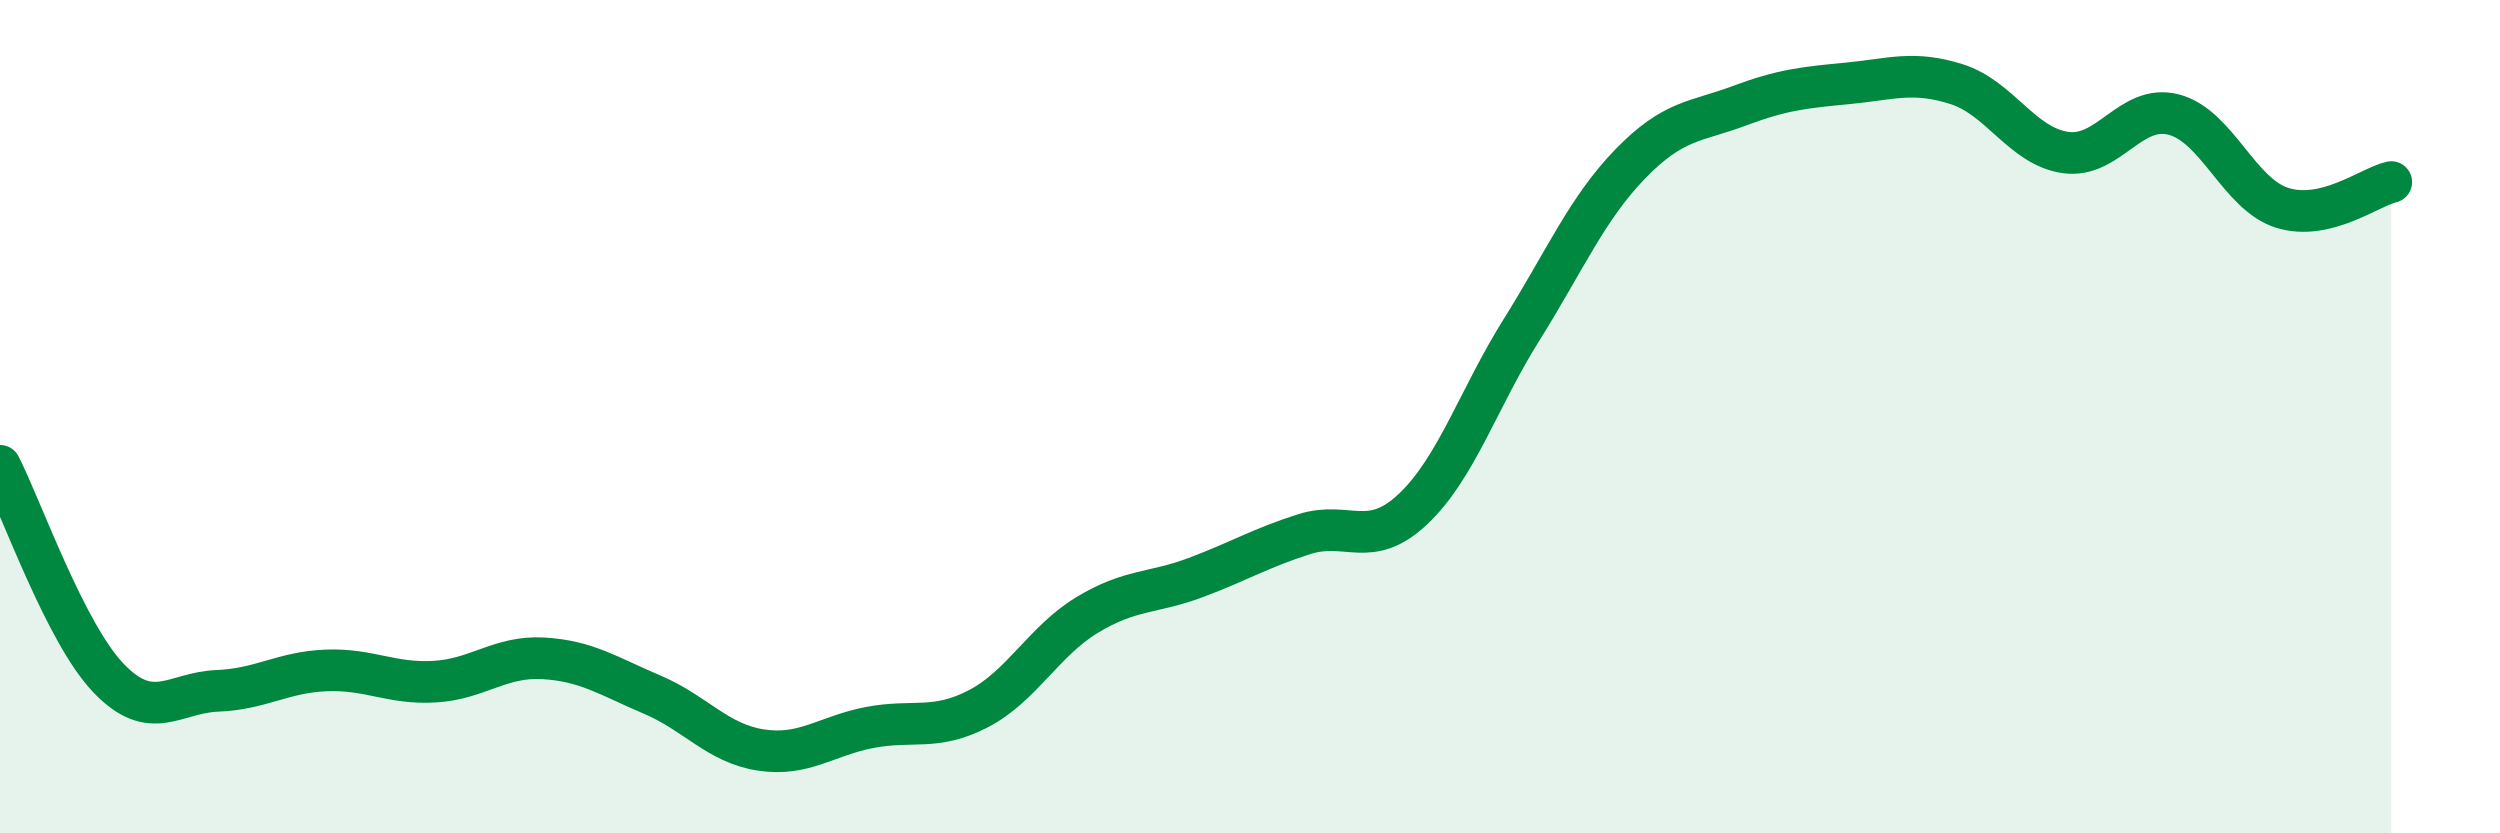
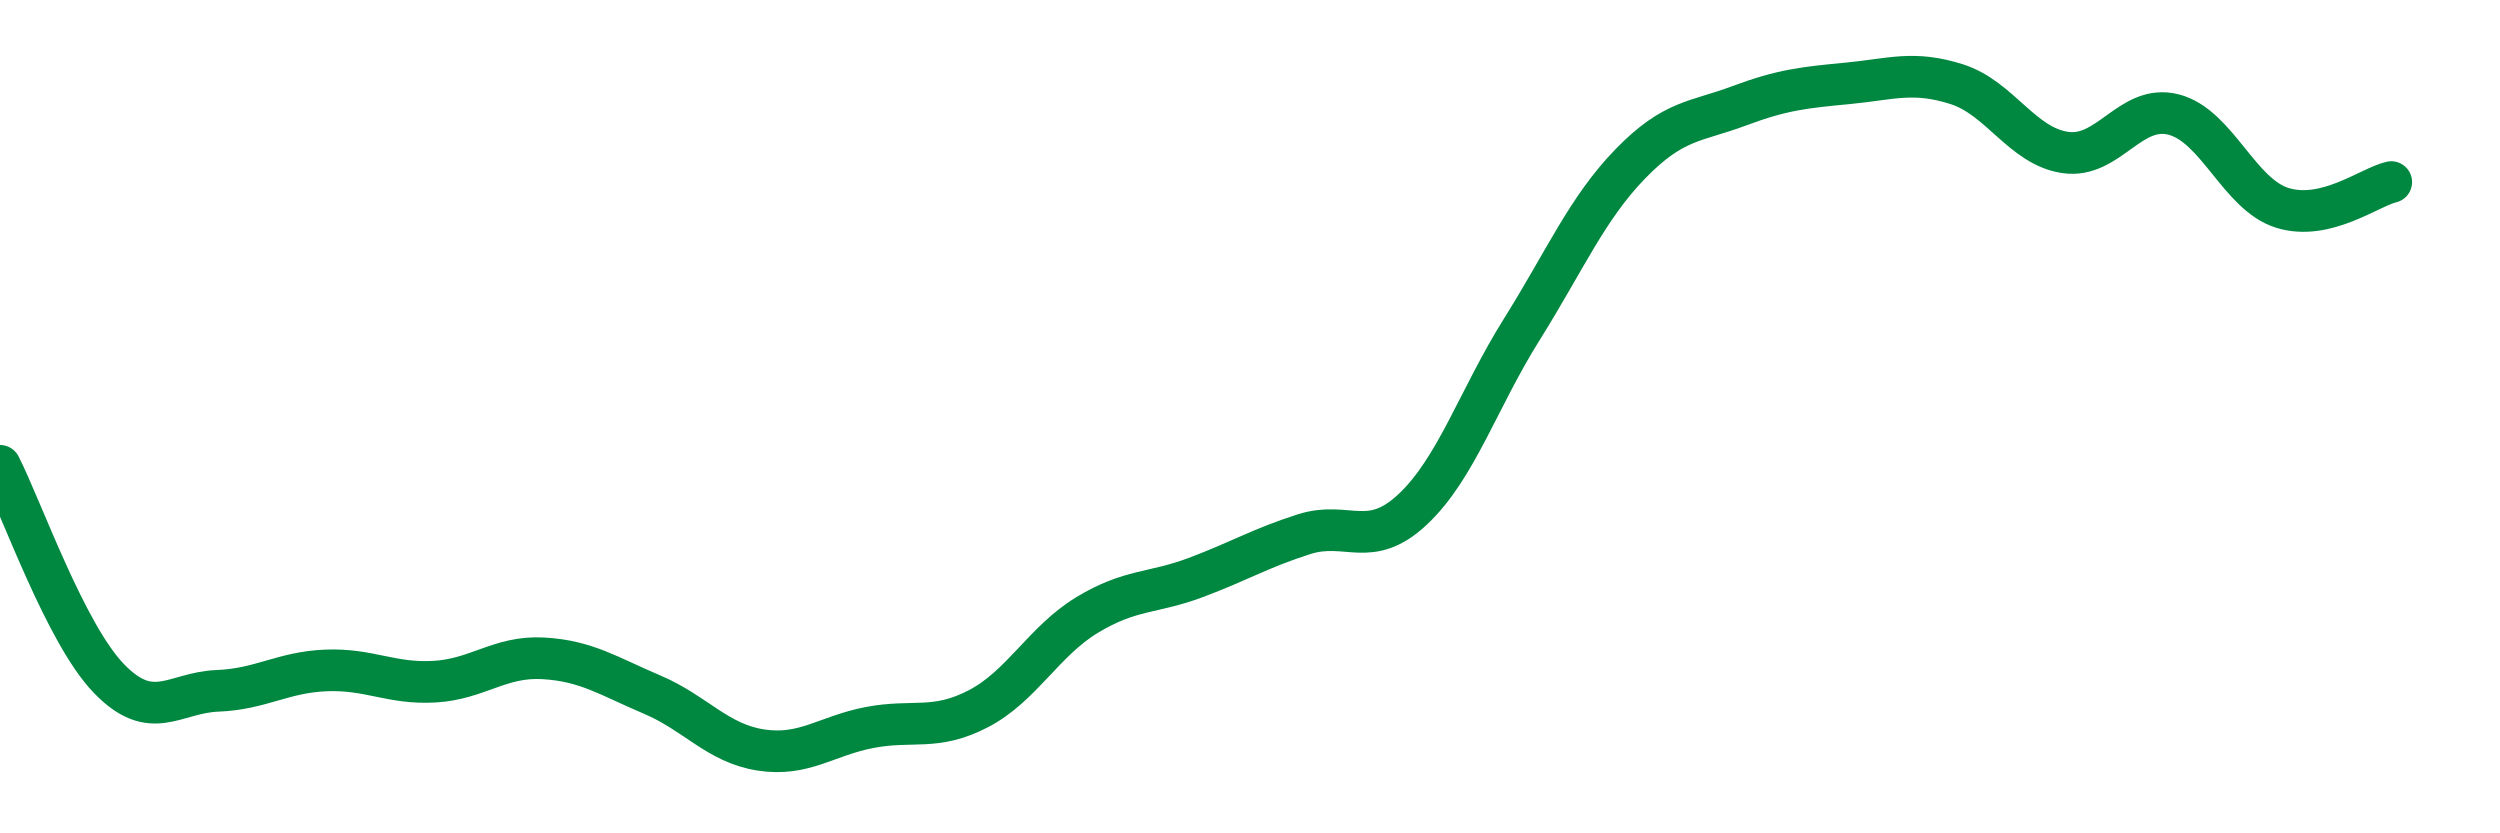
<svg xmlns="http://www.w3.org/2000/svg" width="60" height="20" viewBox="0 0 60 20">
-   <path d="M 0,11.18 C 0.52,12.2 1.57,15.2 2.61,16.28 C 3.65,17.36 4.18,16.62 5.22,16.58 C 6.26,16.54 6.79,16.13 7.83,16.09 C 8.87,16.05 9.39,16.42 10.43,16.36 C 11.47,16.3 12,15.74 13.04,15.8 C 14.08,15.86 14.61,16.23 15.65,16.67 C 16.69,17.11 17.22,17.84 18.26,18 C 19.3,18.16 19.83,17.66 20.87,17.46 C 21.91,17.26 22.44,17.55 23.48,17.01 C 24.52,16.47 25.05,15.39 26.09,14.76 C 27.13,14.13 27.66,14.25 28.7,13.86 C 29.74,13.47 30.26,13.15 31.3,12.82 C 32.34,12.49 32.87,13.2 33.91,12.22 C 34.95,11.24 35.48,9.57 36.52,7.91 C 37.56,6.25 38.09,5 39.13,3.93 C 40.17,2.86 40.7,2.93 41.74,2.54 C 42.78,2.15 43.31,2.1 44.35,2 C 45.39,1.9 45.92,1.69 46.96,2.02 C 48,2.35 48.53,3.51 49.57,3.66 C 50.61,3.81 51.13,2.48 52.17,2.75 C 53.21,3.02 53.74,4.67 54.78,4.99 C 55.82,5.31 56.87,4.49 57.39,4.37L57.39 20L0 20Z" fill="#008740" opacity="0.1" stroke-linecap="round" stroke-linejoin="round" />
  <path d="M 0,11.18 C 0.52,12.2 1.57,15.2 2.61,16.28 C 3.65,17.36 4.18,16.62 5.22,16.58 C 6.26,16.54 6.79,16.13 7.83,16.09 C 8.87,16.05 9.39,16.42 10.43,16.36 C 11.47,16.3 12,15.74 13.04,15.8 C 14.08,15.86 14.61,16.23 15.65,16.67 C 16.69,17.11 17.22,17.84 18.26,18 C 19.3,18.16 19.83,17.66 20.87,17.46 C 21.91,17.26 22.44,17.55 23.48,17.01 C 24.52,16.47 25.05,15.39 26.09,14.76 C 27.13,14.13 27.66,14.25 28.7,13.86 C 29.74,13.47 30.26,13.15 31.3,12.82 C 32.34,12.49 32.87,13.2 33.91,12.22 C 34.95,11.24 35.48,9.57 36.52,7.91 C 37.56,6.25 38.09,5 39.13,3.93 C 40.17,2.86 40.7,2.93 41.74,2.54 C 42.78,2.15 43.31,2.1 44.35,2 C 45.39,1.9 45.92,1.69 46.96,2.02 C 48,2.35 48.53,3.51 49.57,3.66 C 50.61,3.81 51.13,2.48 52.17,2.75 C 53.21,3.02 53.74,4.67 54.78,4.99 C 55.82,5.31 56.87,4.49 57.39,4.37" stroke="#008740" stroke-width="1" fill="none" stroke-linecap="round" stroke-linejoin="round" />
</svg>